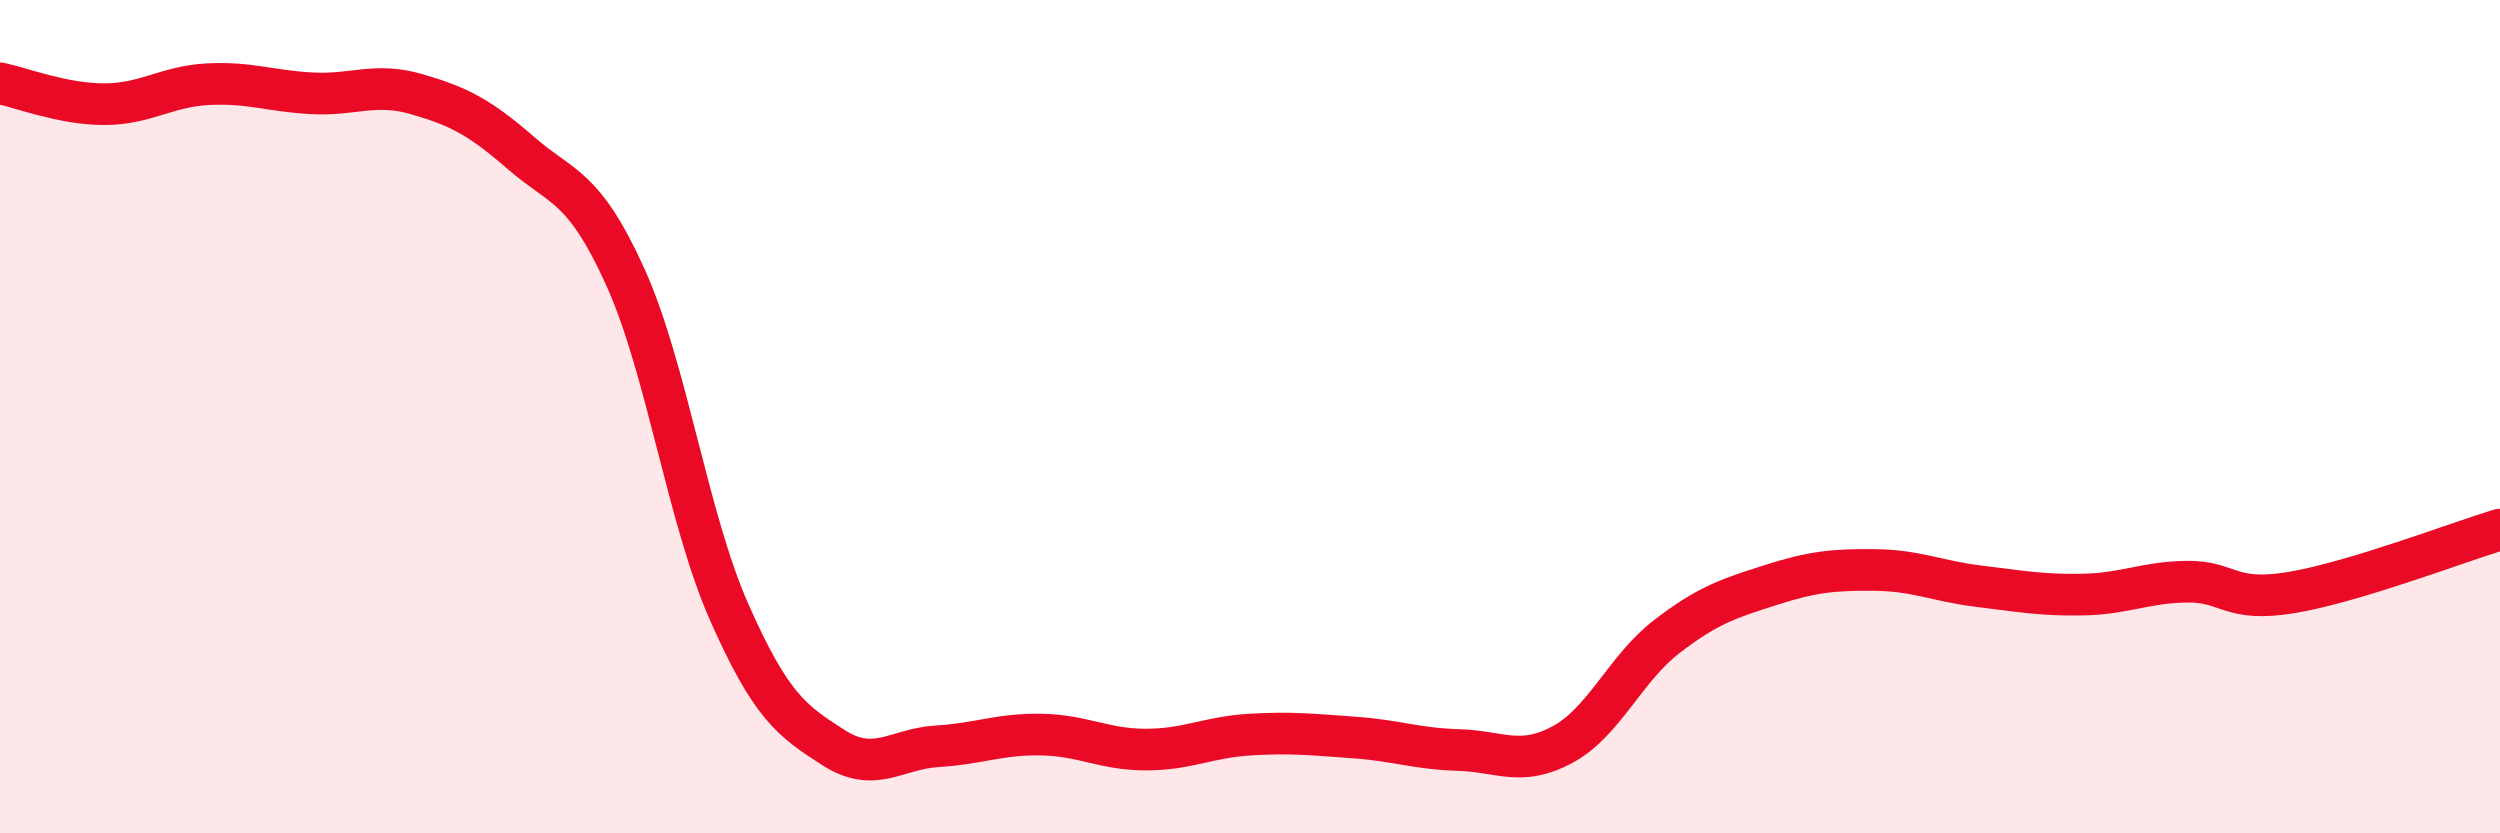
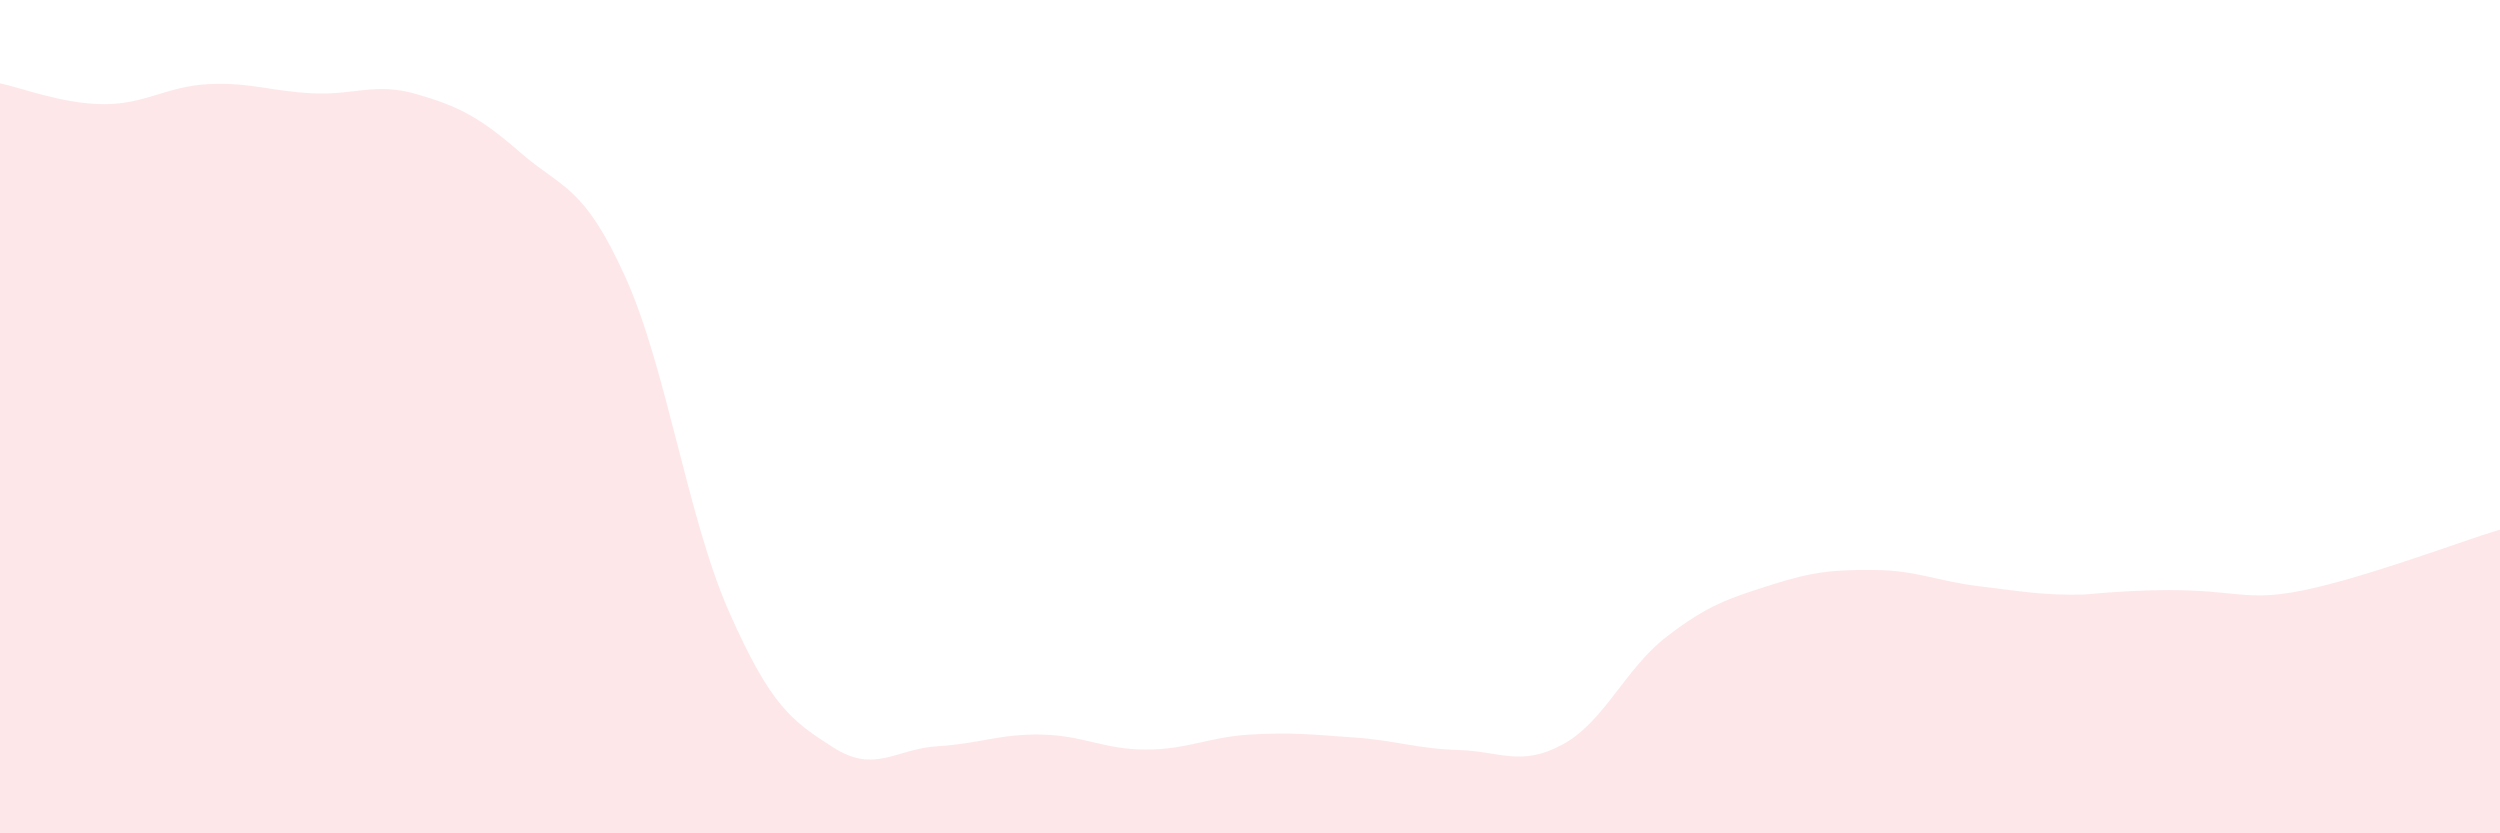
<svg xmlns="http://www.w3.org/2000/svg" width="60" height="20" viewBox="0 0 60 20">
-   <path d="M 0,2 C 0.5,2.1 1.5,2.5 2.5,2.5 C 3.5,2.5 4,2.07 5,2.02 C 6,1.97 6.5,2.19 7.5,2.24 C 8.5,2.29 9,1.97 10,2.26 C 11,2.55 11.5,2.8 12.5,3.67 C 13.5,4.54 14,4.43 15,6.63 C 16,8.83 16.5,12.43 17.5,14.69 C 18.5,16.95 19,17.3 20,17.94 C 21,18.58 21.5,17.97 22.5,17.91 C 23.5,17.85 24,17.61 25,17.63 C 26,17.65 26.5,17.99 27.5,17.99 C 28.5,17.99 29,17.69 30,17.63 C 31,17.57 31.5,17.63 32.5,17.7 C 33.5,17.77 34,17.97 35,18 C 36,18.03 36.5,18.41 37.5,17.87 C 38.5,17.33 39,16.05 40,15.28 C 41,14.51 41.5,14.36 42.5,14.04 C 43.5,13.72 44,13.67 45,13.68 C 46,13.69 46.5,13.95 47.5,14.07 C 48.5,14.19 49,14.29 50,14.27 C 51,14.25 51.5,13.97 52.5,13.96 C 53.5,13.95 53.5,14.47 55,14.22 C 56.5,13.97 59,13.01 60,12.71L60 20L0 20Z" fill="#EB0A25" opacity="0.1" stroke-linecap="round" stroke-linejoin="round" />
-   <path d="M 0,2 C 0.5,2.1 1.5,2.5 2.5,2.5 C 3.5,2.5 4,2.07 5,2.02 C 6,1.97 6.5,2.19 7.5,2.24 C 8.5,2.29 9,1.97 10,2.26 C 11,2.55 11.5,2.8 12.5,3.67 C 13.5,4.54 14,4.43 15,6.63 C 16,8.83 16.5,12.43 17.5,14.69 C 18.5,16.95 19,17.3 20,17.94 C 21,18.58 21.5,17.97 22.5,17.91 C 23.5,17.85 24,17.61 25,17.63 C 26,17.65 26.5,17.99 27.5,17.99 C 28.5,17.99 29,17.69 30,17.63 C 31,17.57 31.5,17.63 32.5,17.7 C 33.5,17.77 34,17.97 35,18 C 36,18.03 36.5,18.41 37.5,17.87 C 38.5,17.33 39,16.05 40,15.28 C 41,14.51 41.5,14.36 42.5,14.04 C 43.5,13.72 44,13.67 45,13.68 C 46,13.69 46.5,13.95 47.5,14.07 C 48.5,14.19 49,14.29 50,14.27 C 51,14.25 51.5,13.97 52.5,13.96 C 53.5,13.95 53.5,14.47 55,14.22 C 56.5,13.97 59,13.01 60,12.71" stroke="#EB0A25" stroke-width="1" fill="none" stroke-linecap="round" stroke-linejoin="round" />
+   <path d="M 0,2 C 0.5,2.1 1.5,2.5 2.5,2.5 C 3.5,2.5 4,2.07 5,2.02 C 6,1.97 6.5,2.19 7.5,2.24 C 8.5,2.29 9,1.97 10,2.26 C 11,2.55 11.5,2.8 12.5,3.67 C 13.5,4.54 14,4.43 15,6.63 C 16,8.83 16.5,12.43 17.5,14.69 C 18.5,16.95 19,17.3 20,17.94 C 21,18.58 21.5,17.97 22.5,17.91 C 23.5,17.85 24,17.61 25,17.63 C 26,17.65 26.5,17.99 27.5,17.99 C 28.5,17.99 29,17.69 30,17.63 C 31,17.57 31.5,17.63 32.5,17.7 C 33.5,17.77 34,17.97 35,18 C 36,18.03 36.5,18.41 37.5,17.87 C 38.5,17.33 39,16.05 40,15.28 C 41,14.51 41.5,14.36 42.5,14.04 C 43.5,13.72 44,13.67 45,13.68 C 46,13.69 46.5,13.95 47.5,14.07 C 48.5,14.19 49,14.29 50,14.27 C 53.5,13.95 53.5,14.47 55,14.22 C 56.5,13.97 59,13.01 60,12.71L60 20L0 20Z" fill="#EB0A25" opacity="0.1" stroke-linecap="round" stroke-linejoin="round" />
</svg>